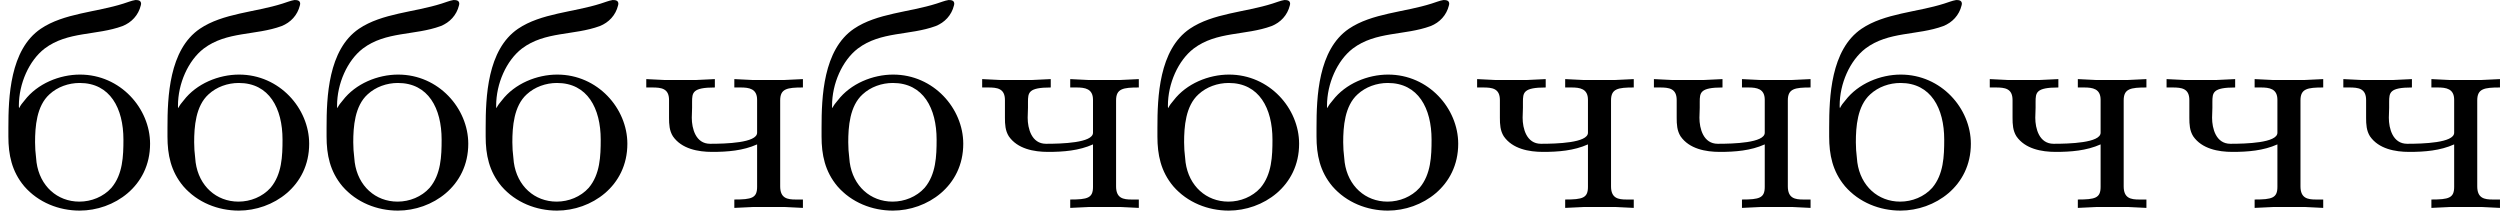
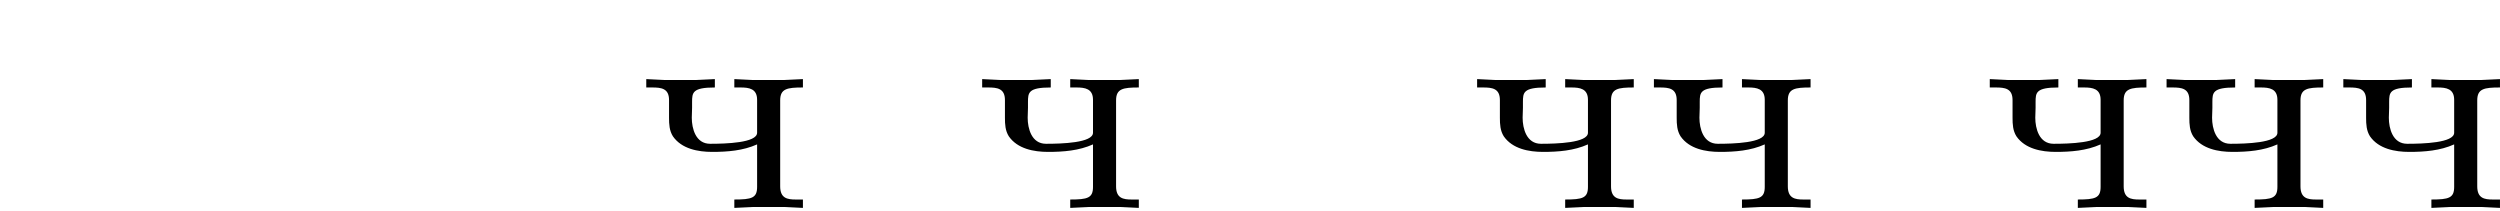
<svg xmlns="http://www.w3.org/2000/svg" xmlns:xlink="http://www.w3.org/1999/xlink" version="1.1" width="133.033pt" height="11.206pt" viewBox="443.448 671.899 133.033 11.206">
  <defs>
-     <path id="g2-225" d="M.51-2.662C.502-2.678 .502-2.702 .502-2.726C.502-3.316 .773-3.929 1.188-4.248C1.801-4.71 2.566-4.591 3.26-4.846C3.499-4.941 3.682-5.133 3.746-5.396C3.746-5.412 3.754-5.42 3.754-5.436C3.754-5.531 3.674-5.539 3.602-5.539C3.499-5.523 3.387-5.475 3.284-5.444C2.558-5.212 1.698-5.189 1.084-4.774C.263-4.216 .223-2.949 .223-2.144V-1.905C.223-1.427 .311-.98 .646-.582C1.02-.151 1.57 .064 2.12 .064C3.029 .064 3.993-.582 3.993-1.714C3.993-2.654 3.204-3.555 2.128-3.555C1.586-3.555 .996-3.316 .654-2.869C.598-2.805 .542-2.734 .51-2.662ZM.94-1.546C.94-1.61 .933-1.682 .933-1.753C.933-2.168 .972-2.718 1.315-3.029C1.53-3.228 1.825-3.332 2.12-3.332C2.933-3.332 3.284-2.654 3.284-1.825C3.284-1.387 3.268-.901 2.965-.542C2.75-.303 2.431-.175 2.112-.175C1.522-.175 1.06-.59 .972-1.219C.956-1.331 .956-1.435 .94-1.546Z" />
    <path id="g2-247" d="M.263-3.435V-3.212H.422C.662-3.212 .869-3.188 .869-2.877V-2.407C.869-2.232 .877-2.064 .972-1.913C1.203-1.578 1.642-1.498 2.016-1.498C2.423-1.498 2.837-1.53 3.212-1.698V-.566C3.212-.271 3.068-.231 2.606-.231V-.008L3.108-.032H3.945L4.431-.008V-.231H4.24C4.017-.231 3.826-.263 3.826-.582V-2.869C3.826-3.18 4.009-3.212 4.431-3.212V-3.435L3.929-3.411H3.092L2.606-3.435V-3.212H2.774C2.997-3.212 3.212-3.18 3.212-2.885V-2.008C3.212-1.737 2.375-1.714 1.961-1.714C1.578-1.714 1.474-2.12 1.474-2.407C1.474-2.495 1.482-2.582 1.482-2.67V-2.821C1.482-3.076 1.49-3.212 2.088-3.212V-3.435L1.586-3.411H.749L.263-3.435Z" />
  </defs>
  <g id="page7" transform="matrix(2 0 0 2 0 0)">
    <use x="221.724" y="341.489" xlink:href="#g2-225" />
    <use x="225.957" y="341.489" xlink:href="#g2-225" />
    <use x="230.19" y="341.489" xlink:href="#g2-225" />
    <use x="234.423" y="341.489" xlink:href="#g2-225" />
    <use x="238.656" y="341.489" xlink:href="#g2-247" />
    <use x="243.36" y="341.489" xlink:href="#g2-225" />
    <use x="247.593" y="341.489" xlink:href="#g2-247" />
    <use x="252.296" y="341.489" xlink:href="#g2-225" />
    <use x="256.529" y="341.489" xlink:href="#g2-225" />
    <use x="260.762" y="341.489" xlink:href="#g2-247" />
    <use x="265.466" y="341.489" xlink:href="#g2-247" />
    <use x="270.169" y="341.489" xlink:href="#g2-225" />
    <use x="274.402" y="341.489" xlink:href="#g2-247" />
    <use x="279.106" y="341.489" xlink:href="#g2-247" />
    <use x="283.809" y="341.489" xlink:href="#g2-247" />
  </g>
</svg>